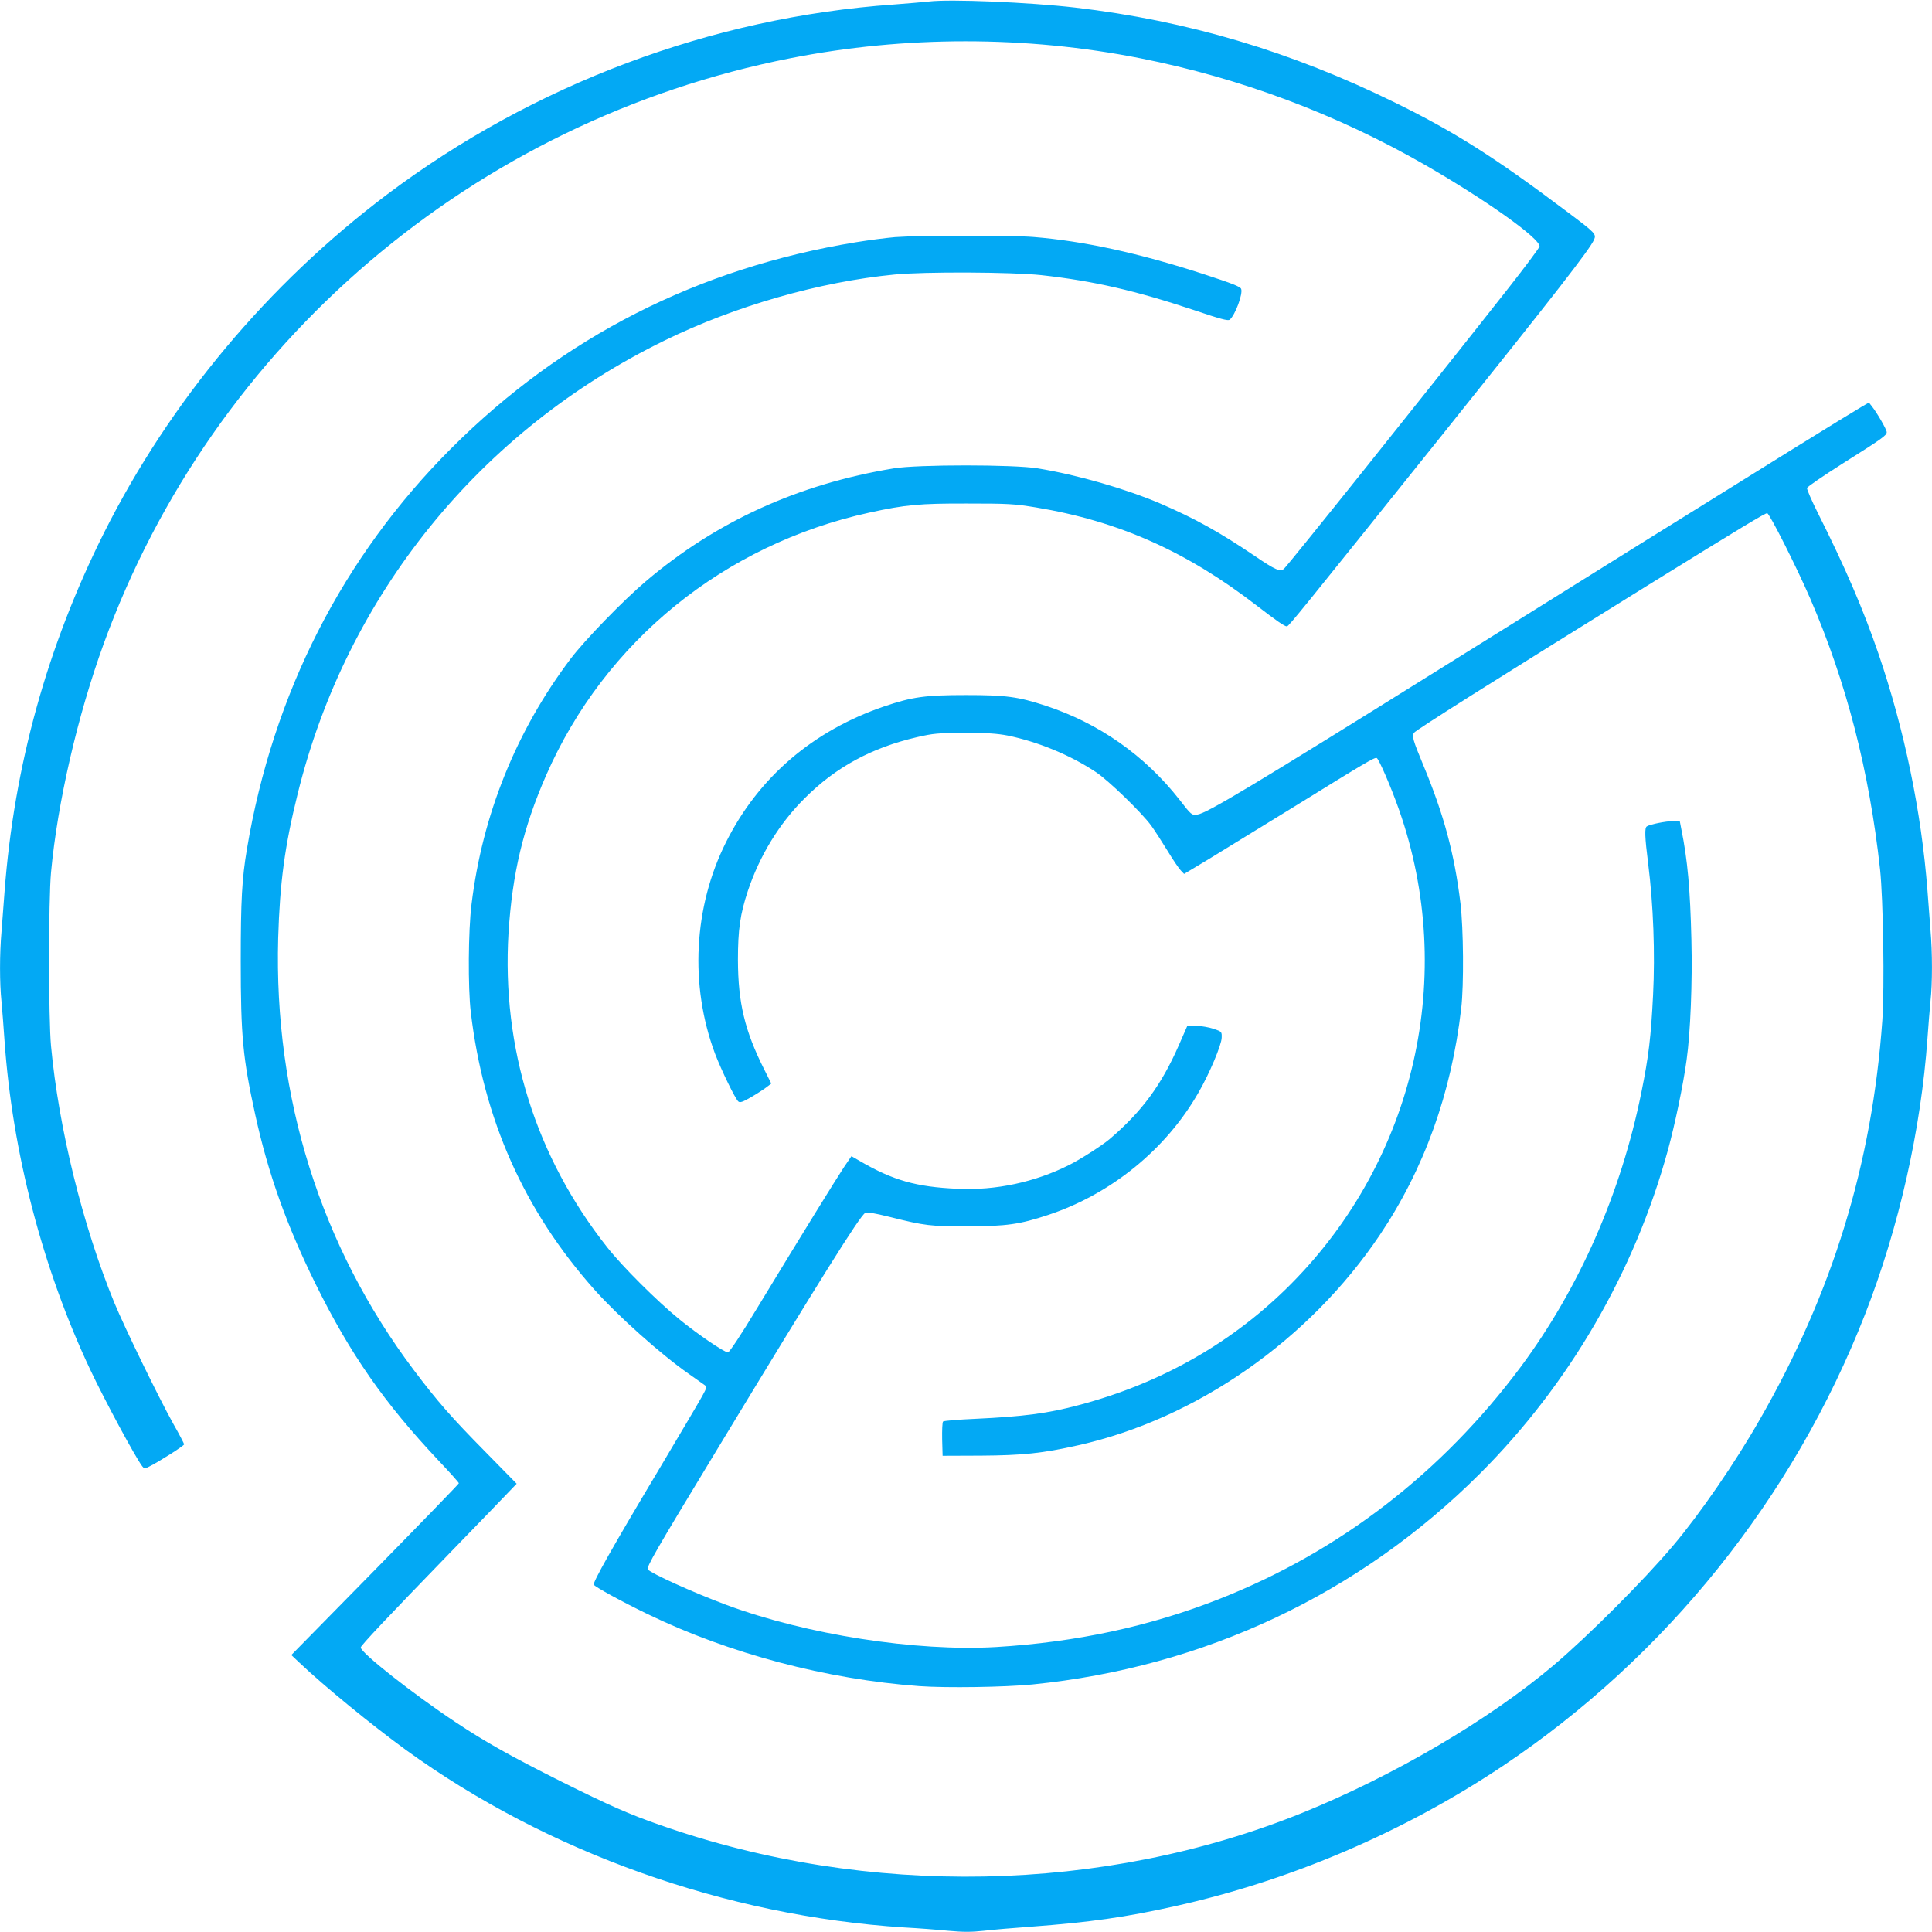
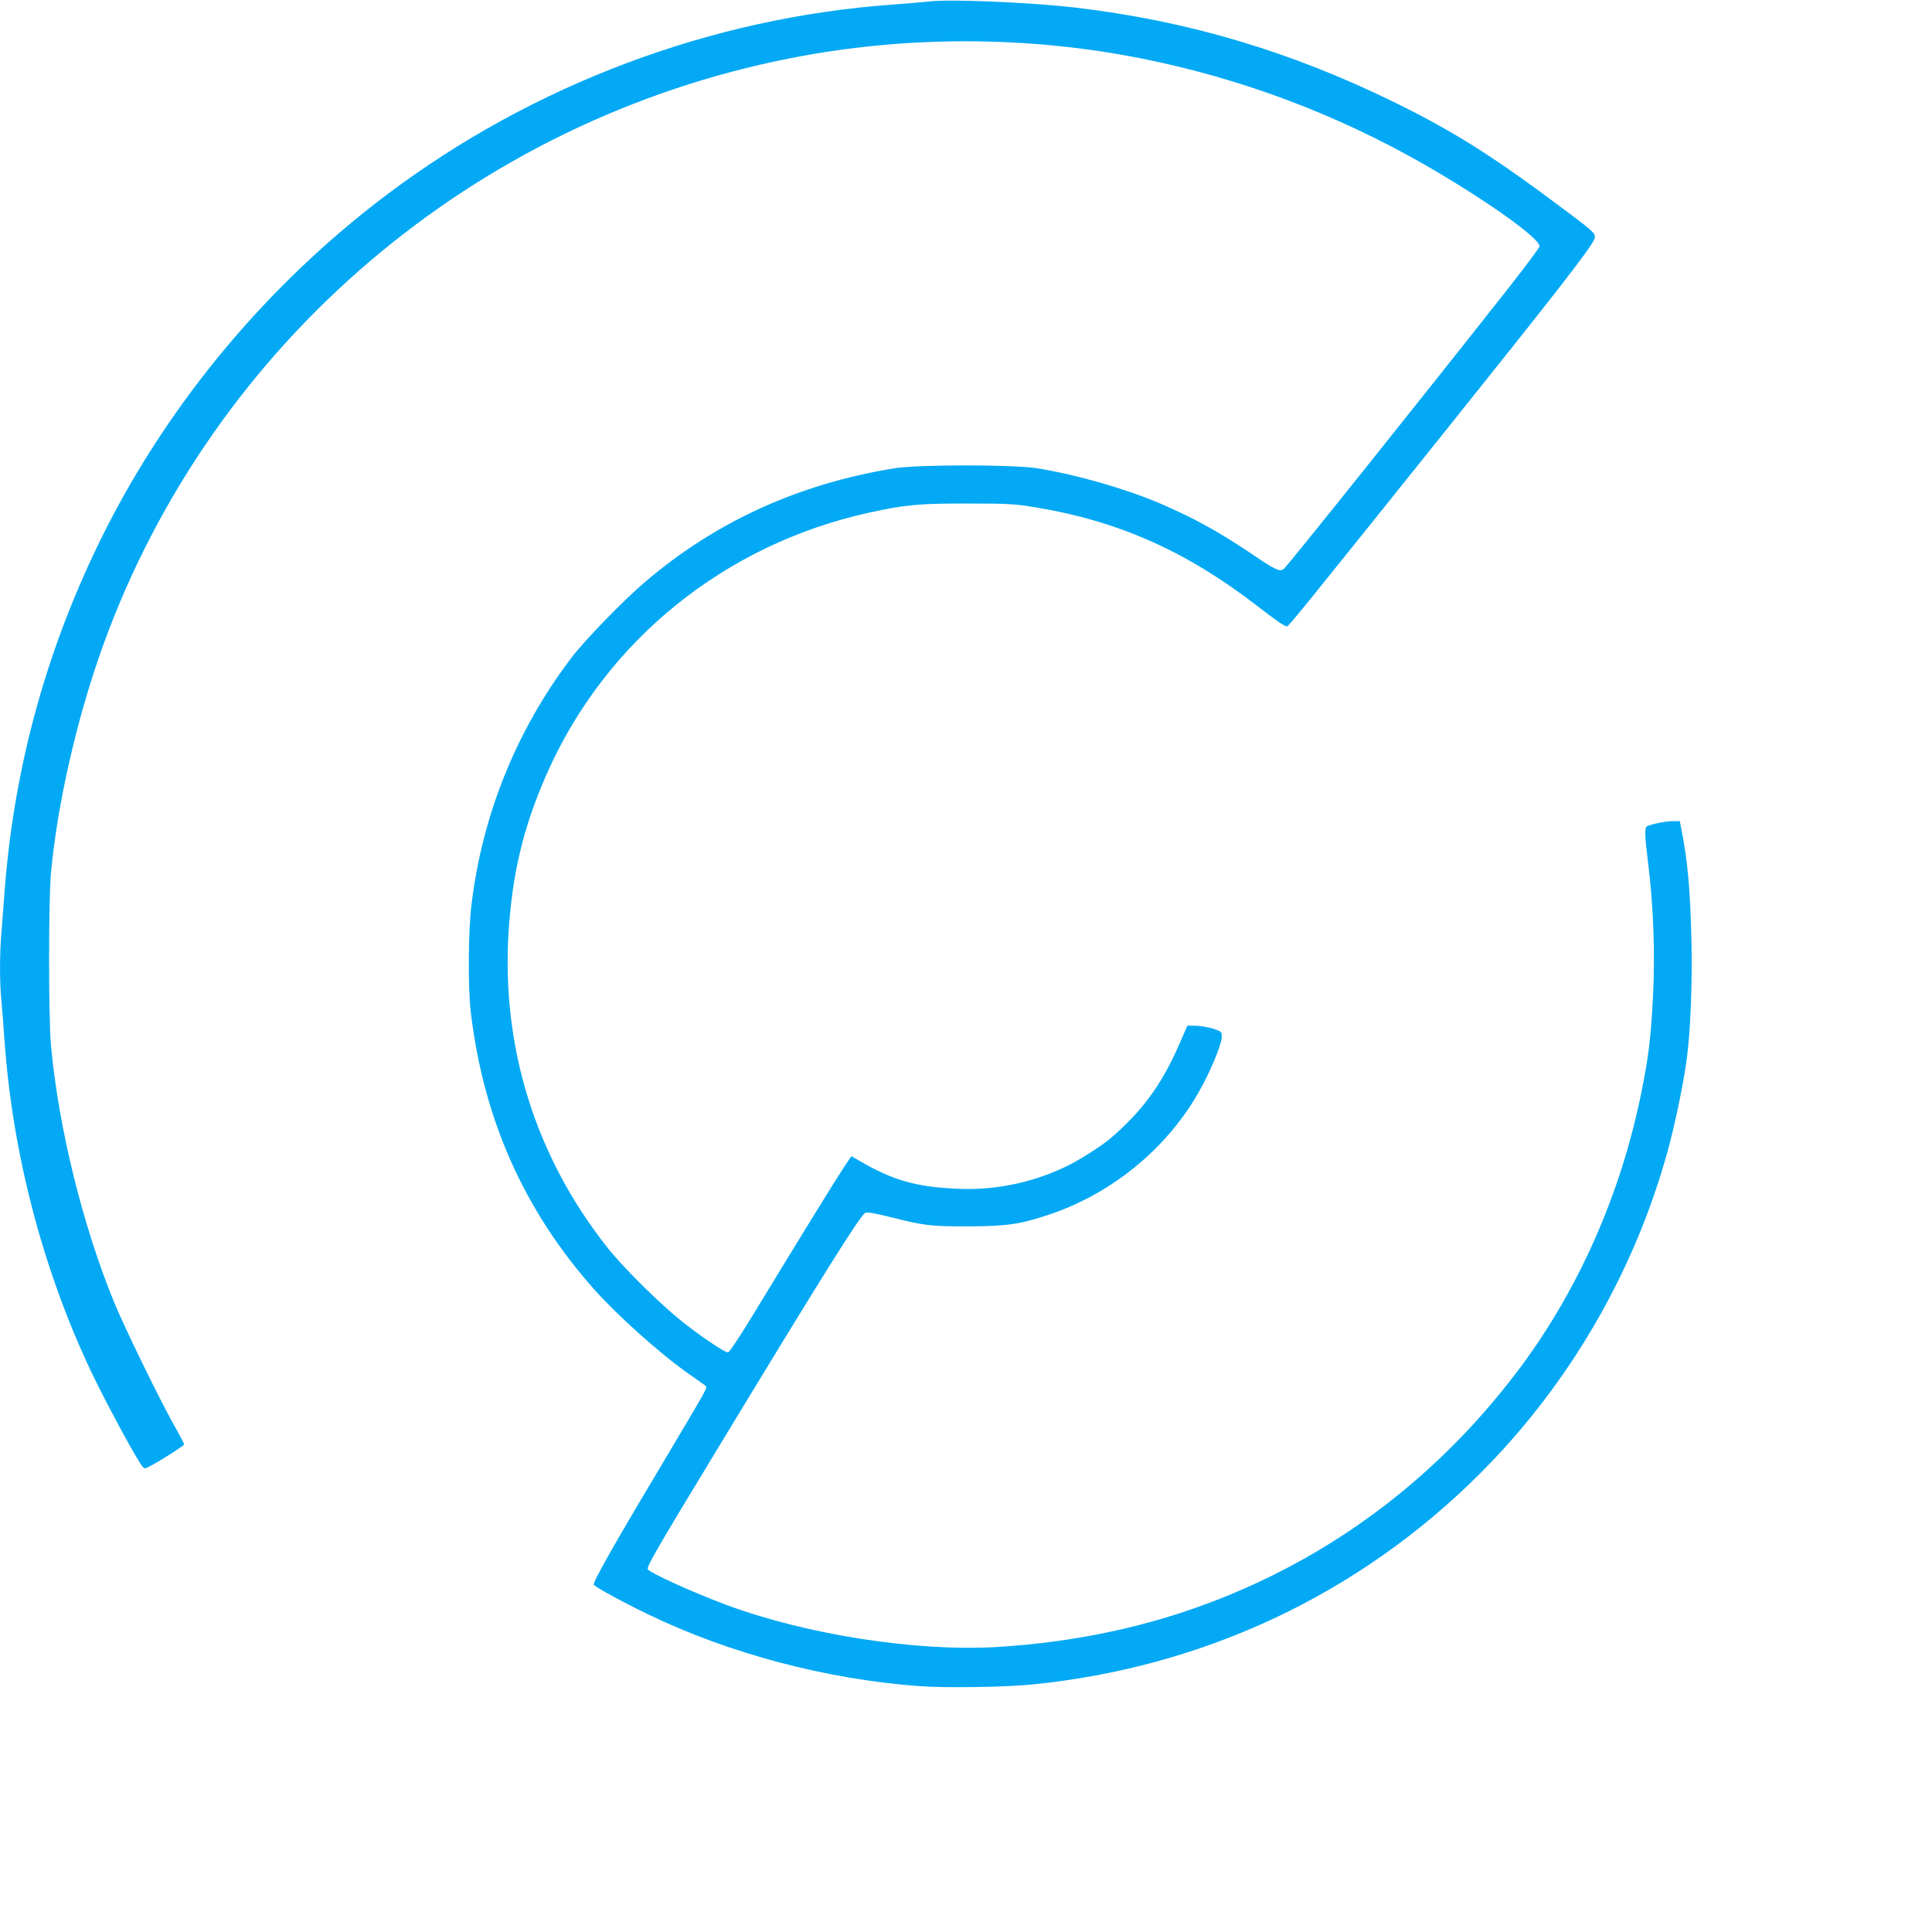
<svg xmlns="http://www.w3.org/2000/svg" version="1.0" width="1280pt" height="1280pt" viewBox="0 0 1280 1280" preserveAspectRatio="xMidYMid meet">
  <g transform="translate(0,1280) scale(0.1,-0.1)" fill="#03a9f4" stroke="none">
-     <path d="M6155 12790 c-38 -4 -144 -13 -235 -20 -1205 -85 -2385 -528 -3355 -1258 -790 -595 -1439 -1372 -1876 -2242 -376 -751 -596 -1544 -659 -2380 -6 -80 -15 -198 -20 -262 -13 -149 -13 -340 0 -465 5 -54 14 -170 20 -258 52 -740 252 -1510 568 -2180 97 -205 294 -571 344 -639 14 -18 16 -18 49 -1 66 33 229 137 229 146 0 4 -32 66 -72 136 -96 172 -322 636 -391 803 -209 510 -368 1154 -419 1700 -17 181 -17 968 0 1150 43 464 176 1039 349 1515 725 1992 2455 3467 4548 3879 760 150 1562 150 2320 0 662 -131 1298 -369 1887 -707 398 -229 758 -484 758 -539 0 -8 -94 -134 -208 -279 -566 -719 -1461 -1837 -1486 -1858 -25 -21 -58 -6 -192 85 -233 158 -399 250 -627 348 -230 98 -549 190 -812 233 -157 26 -798 26 -953 0 -633 -104 -1177 -352 -1643 -748 -147 -124 -406 -391 -498 -513 -361 -478 -585 -1034 -657 -1627 -22 -176 -24 -552 -5 -714 84 -710 353 -1315 819 -1839 154 -173 439 -428 625 -558 45 -32 91 -64 102 -72 20 -14 20 -16 -14 -78 -19 -35 -150 -256 -291 -493 -302 -505 -434 -740 -426 -754 10 -16 193 -116 359 -196 540 -261 1183 -431 1797 -476 179 -13 568 -7 750 11 1137 114 2165 598 2964 1396 591 590 1025 1336 1246 2143 46 167 102 434 124 597 26 184 39 518 32 799 -8 332 -25 528 -67 733 l-10 52 -47 0 c-46 -1 -150 -21 -171 -35 -16 -9 -14 -68 9 -250 34 -272 46 -591 32 -868 -14 -279 -29 -405 -77 -642 -135 -669 -411 -1297 -799 -1820 -523 -702 -1200 -1224 -1996 -1538 -461 -182 -949 -287 -1480 -319 -531 -31 -1258 82 -1790 280 -219 82 -495 207 -518 234 -11 14 52 124 441 765 716 1182 962 1574 999 1597 12 7 56 0 165 -27 231 -58 268 -62 513 -62 260 1 345 13 535 76 416 138 780 434 995 810 72 124 153 316 154 364 1 40 1 40 -54 59 -30 10 -82 19 -114 20 l-59 1 -57 -130 c-115 -263 -245 -440 -460 -623 -49 -41 -193 -134 -268 -171 -225 -113 -485 -169 -737 -157 -276 12 -430 56 -652 186 l-52 30 -49 -72 c-51 -77 -280 -447 -576 -935 -108 -179 -184 -293 -193 -293 -24 0 -198 118 -323 220 -148 121 -375 347 -476 475 -475 600 -701 1322 -655 2084 25 393 97 697 250 1046 389 887 1179 1528 2141 1739 238 52 333 61 650 60 271 0 308 -2 455 -26 547 -91 995 -290 1465 -653 127 -98 181 -135 196 -135 12 0 89 96 1034 1275 747 933 970 1219 1001 1287 16 37 10 44 -181 187 -476 358 -742 527 -1135 720 -694 341 -1378 544 -2123 631 -305 35 -828 57 -967 40z" />
-     <path d="M5930 11229 c-58 -5 -175 -20 -260 -34 -1045 -171 -1944 -629 -2680 -1365 -720 -720 -1181 -1624 -1354 -2655 -33 -196 -41 -341 -41 -740 0 -503 14 -645 96 -1020 86 -392 207 -730 399 -1120 230 -466 456 -790 816 -1172 74 -78 134 -145 134 -150 0 -4 -250 -262 -555 -573 l-555 -565 53 -50 c164 -156 479 -413 705 -578 937 -679 2120 -1101 3302 -1177 91 -5 223 -15 293 -22 98 -9 153 -9 235 0 59 7 199 19 312 27 389 29 630 63 955 136 766 170 1514 490 2170 928 1082 724 1926 1776 2401 2992 225 576 371 1224 414 1829 6 85 15 196 20 247 13 117 13 322 0 471 -5 64 -14 182 -20 262 -40 522 -153 1067 -325 1570 -102 297 -219 569 -402 933 -41 82 -73 156 -71 164 2 8 107 80 233 160 265 167 295 188 295 210 0 17 -64 128 -99 172 l-19 24 -48 -28 c-94 -55 -646 -397 -1429 -885 -434 -271 -1035 -646 -1335 -833 -1269 -792 -1575 -976 -1638 -984 -37 -4 -38 -4 -117 98 -230 294 -535 508 -889 624 -181 59 -260 70 -526 70 -271 0 -355 -12 -542 -75 -472 -161 -833 -470 -1048 -900 -215 -428 -242 -948 -73 -1400 41 -108 134 -300 155 -318 11 -9 29 -3 84 29 38 22 84 52 101 65 l33 25 -46 92 c-130 258 -174 443 -175 727 0 202 15 304 66 458 78 233 208 446 375 612 206 207 444 336 745 406 109 25 138 28 315 28 150 1 216 -4 285 -17 201 -41 417 -130 585 -242 84 -55 305 -270 367 -355 22 -30 70 -105 107 -165 37 -61 77 -120 89 -132 l22 -23 155 93 c85 52 344 211 575 353 475 294 531 327 546 322 14 -5 95 -192 148 -343 384 -1093 108 -2310 -713 -3139 -383 -387 -860 -660 -1408 -805 -204 -55 -367 -76 -684 -91 -114 -5 -211 -13 -216 -18 -5 -5 -7 -58 -6 -118 l3 -109 255 1 c276 2 405 15 645 69 782 176 1527 695 1996 1392 295 439 475 940 540 1503 18 154 15 526 -5 695 -40 329 -110 588 -246 915 -69 166 -77 195 -62 215 13 19 565 367 1557 982 619 383 768 473 783 473 15 0 196 -359 285 -565 240 -556 391 -1140 463 -1795 21 -197 30 -784 15 -1000 -68 -952 -329 -1803 -812 -2645 -163 -286 -398 -627 -575 -836 -196 -232 -561 -597 -791 -792 -429 -362 -1057 -731 -1663 -977 -1320 -534 -2880 -565 -4255 -82 -204 71 -336 129 -655 288 -337 169 -503 262 -700 393 -282 187 -630 461 -630 496 0 13 179 202 584 620 171 176 342 353 380 393 l69 72 -209 213 c-222 225 -316 332 -474 542 -616 819 -926 1807 -897 2860 11 367 43 608 129 955 324 1316 1207 2407 2433 3005 466 228 1025 388 1520 436 199 20 782 17 975 -4 344 -38 625 -103 1009 -231 177 -60 227 -73 238 -64 36 29 89 172 76 204 -6 15 -56 35 -249 98 -431 140 -794 219 -1128 246 -151 12 -764 11 -916 -1z" />
+     <path d="M6155 12790 c-38 -4 -144 -13 -235 -20 -1205 -85 -2385 -528 -3355 -1258 -790 -595 -1439 -1372 -1876 -2242 -376 -751 -596 -1544 -659 -2380 -6 -80 -15 -198 -20 -262 -13 -149 -13 -340 0 -465 5 -54 14 -170 20 -258 52 -740 252 -1510 568 -2180 97 -205 294 -571 344 -639 14 -18 16 -18 49 -1 66 33 229 137 229 146 0 4 -32 66 -72 136 -96 172 -322 636 -391 803 -209 510 -368 1154 -419 1700 -17 181 -17 968 0 1150 43 464 176 1039 349 1515 725 1992 2455 3467 4548 3879 760 150 1562 150 2320 0 662 -131 1298 -369 1887 -707 398 -229 758 -484 758 -539 0 -8 -94 -134 -208 -279 -566 -719 -1461 -1837 -1486 -1858 -25 -21 -58 -6 -192 85 -233 158 -399 250 -627 348 -230 98 -549 190 -812 233 -157 26 -798 26 -953 0 -633 -104 -1177 -352 -1643 -748 -147 -124 -406 -391 -498 -513 -361 -478 -585 -1034 -657 -1627 -22 -176 -24 -552 -5 -714 84 -710 353 -1315 819 -1839 154 -173 439 -428 625 -558 45 -32 91 -64 102 -72 20 -14 20 -16 -14 -78 -19 -35 -150 -256 -291 -493 -302 -505 -434 -740 -426 -754 10 -16 193 -116 359 -196 540 -261 1183 -431 1797 -476 179 -13 568 -7 750 11 1137 114 2165 598 2964 1396 591 590 1025 1336 1246 2143 46 167 102 434 124 597 26 184 39 518 32 799 -8 332 -25 528 -67 733 l-10 52 -47 0 c-46 -1 -150 -21 -171 -35 -16 -9 -14 -68 9 -250 34 -272 46 -591 32 -868 -14 -279 -29 -405 -77 -642 -135 -669 -411 -1297 -799 -1820 -523 -702 -1200 -1224 -1996 -1538 -461 -182 -949 -287 -1480 -319 -531 -31 -1258 82 -1790 280 -219 82 -495 207 -518 234 -11 14 52 124 441 765 716 1182 962 1574 999 1597 12 7 56 0 165 -27 231 -58 268 -62 513 -62 260 1 345 13 535 76 416 138 780 434 995 810 72 124 153 316 154 364 1 40 1 40 -54 59 -30 10 -82 19 -114 20 l-59 1 -57 -130 c-115 -263 -245 -440 -460 -623 -49 -41 -193 -134 -268 -171 -225 -113 -485 -169 -737 -157 -276 12 -430 56 -652 186 l-52 30 -49 -72 c-51 -77 -280 -447 -576 -935 -108 -179 -184 -293 -193 -293 -24 0 -198 118 -323 220 -148 121 -375 347 -476 475 -475 600 -701 1322 -655 2084 25 393 97 697 250 1046 389 887 1179 1528 2141 1739 238 52 333 61 650 60 271 0 308 -2 455 -26 547 -91 995 -290 1465 -653 127 -98 181 -135 196 -135 12 0 89 96 1034 1275 747 933 970 1219 1001 1287 16 37 10 44 -181 187 -476 358 -742 527 -1135 720 -694 341 -1378 544 -2123 631 -305 35 -828 57 -967 40" />
  </g>
</svg>